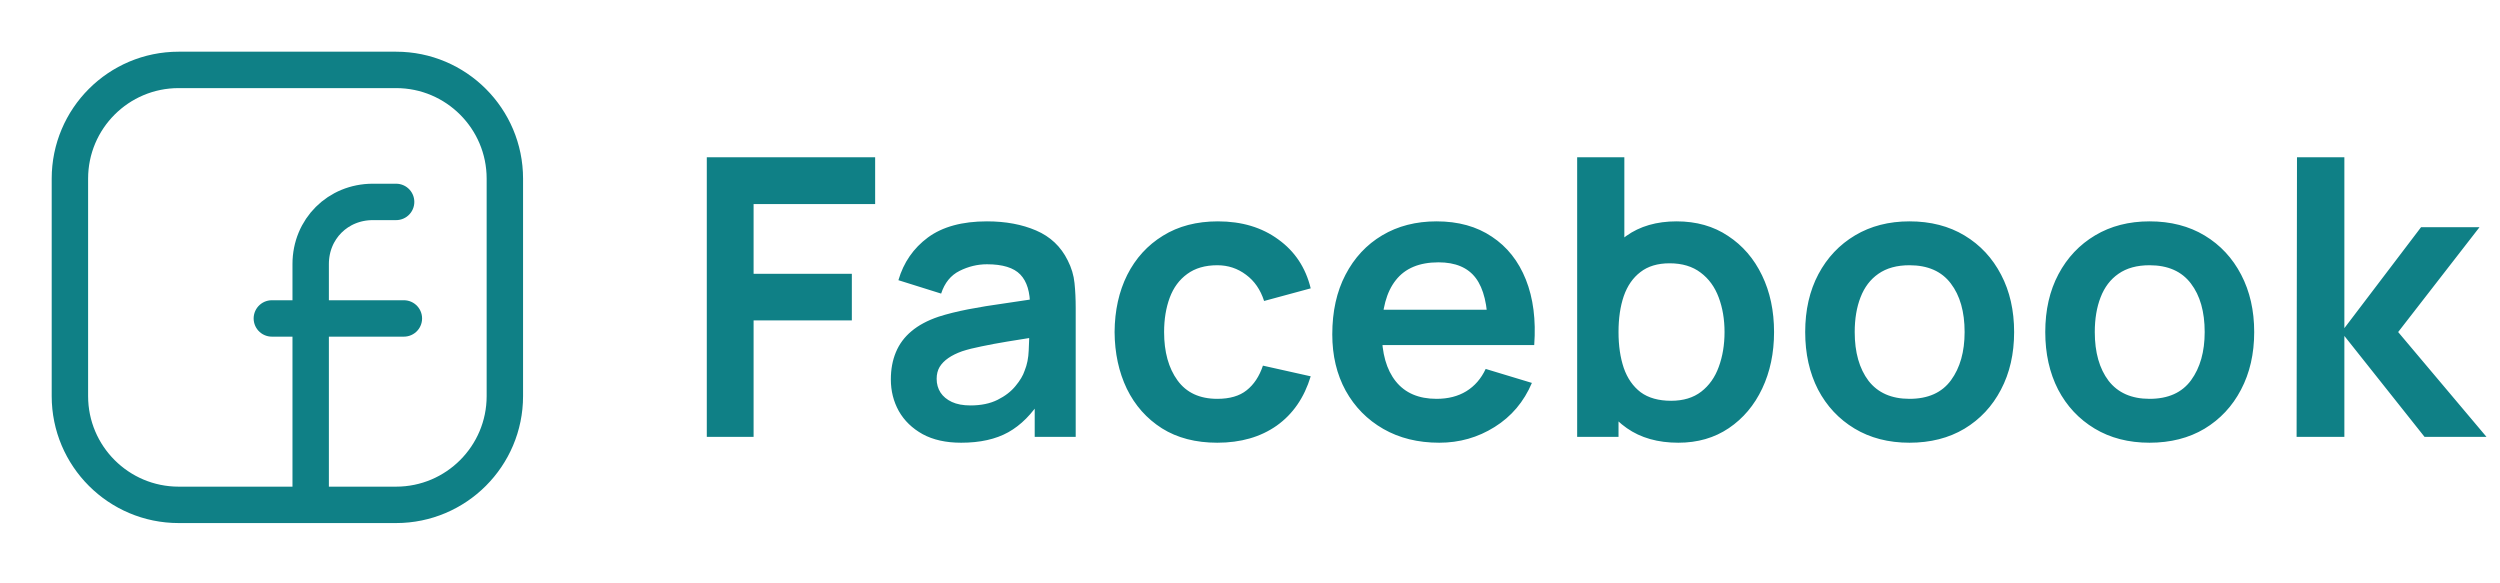
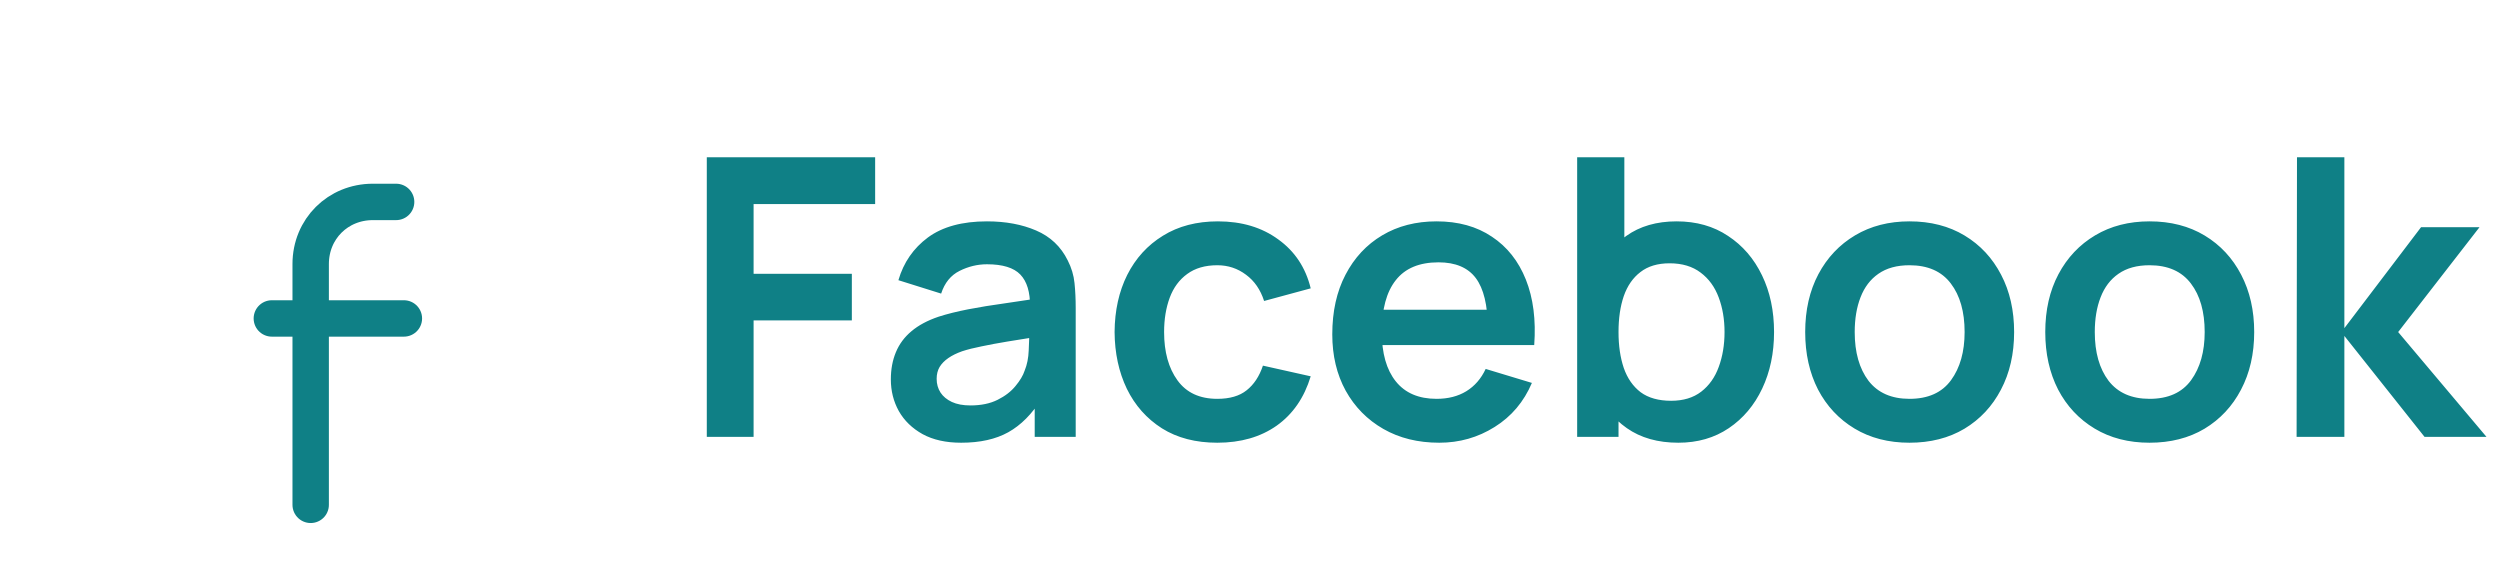
<svg xmlns="http://www.w3.org/2000/svg" width="103" height="24" viewBox="0 0 103 24" fill="none">
-   <path fill-rule="evenodd" clip-rule="evenodd" d="M7.36 2.88H16.32C18.792 2.88 20.8 4.888 20.8 7.36V16.32C20.8 18.791 18.792 20.8 16.32 20.8H7.36C4.888 20.8 2.88 18.792 2.88 16.32V7.36C2.88 4.886 4.886 2.88 7.36 2.88V2.88Z" stroke="#0F8086" stroke-width="1.5" stroke-linecap="round" stroke-linejoin="round" />
  <path d="M11.2 13.12H16.64" stroke="#0F8086" stroke-width="1.5" stroke-linecap="round" stroke-linejoin="round" />
  <path d="M16.32 8.319H15.36C13.926 8.319 12.8 9.427 12.8 10.879V11.839V20.799" stroke="#0F8086" stroke-width="1.5" stroke-linecap="round" stroke-linejoin="round" />
  <path d="M29.12 18V6.48H36.056V8.408H31.048V11.28H35.096V13.2H31.048V18H29.12ZM39.599 18.24C38.974 18.24 38.447 18.123 38.014 17.888C37.583 17.648 37.255 17.331 37.031 16.936C36.812 16.541 36.703 16.107 36.703 15.632C36.703 15.216 36.772 14.843 36.91 14.512C37.049 14.176 37.263 13.888 37.55 13.648C37.839 13.403 38.212 13.203 38.67 13.048C39.017 12.936 39.422 12.835 39.886 12.744C40.356 12.653 40.862 12.571 41.407 12.496C41.956 12.416 42.529 12.331 43.127 12.24L42.438 12.632C42.444 12.035 42.31 11.595 42.038 11.312C41.767 11.029 41.308 10.888 40.663 10.888C40.273 10.888 39.897 10.979 39.535 11.16C39.172 11.341 38.919 11.653 38.775 12.096L37.014 11.544C37.228 10.813 37.633 10.227 38.23 9.784C38.833 9.341 39.644 9.12 40.663 9.12C41.431 9.12 42.105 9.245 42.687 9.496C43.273 9.747 43.708 10.157 43.99 10.728C44.145 11.032 44.239 11.344 44.27 11.664C44.303 11.979 44.319 12.323 44.319 12.696V18H42.63V16.128L42.91 16.432C42.521 17.056 42.065 17.515 41.542 17.808C41.025 18.096 40.377 18.24 39.599 18.24ZM39.983 16.704C40.42 16.704 40.793 16.627 41.102 16.472C41.412 16.317 41.657 16.128 41.839 15.904C42.025 15.68 42.151 15.469 42.215 15.272C42.316 15.027 42.372 14.747 42.383 14.432C42.398 14.112 42.407 13.853 42.407 13.656L42.998 13.832C42.417 13.923 41.919 14.003 41.502 14.072C41.087 14.141 40.729 14.208 40.431 14.272C40.132 14.331 39.868 14.397 39.639 14.472C39.414 14.552 39.225 14.645 39.071 14.752C38.916 14.859 38.796 14.981 38.711 15.12C38.63 15.259 38.59 15.421 38.59 15.608C38.59 15.821 38.644 16.011 38.751 16.176C38.857 16.336 39.012 16.464 39.215 16.56C39.422 16.656 39.678 16.704 39.983 16.704ZM50.153 18.24C49.263 18.24 48.503 18.043 47.873 17.648C47.244 17.248 46.761 16.704 46.425 16.016C46.095 15.328 45.927 14.549 45.921 13.68C45.927 12.795 46.1 12.011 46.441 11.328C46.788 10.64 47.279 10.101 47.913 9.712C48.548 9.317 49.303 9.12 50.177 9.12C51.159 9.12 51.988 9.368 52.665 9.864C53.348 10.355 53.793 11.027 54.001 11.88L52.081 12.4C51.932 11.936 51.684 11.576 51.337 11.32C50.991 11.059 50.596 10.928 50.153 10.928C49.652 10.928 49.239 11.048 48.913 11.288C48.588 11.523 48.348 11.848 48.193 12.264C48.039 12.68 47.961 13.152 47.961 13.68C47.961 14.501 48.145 15.165 48.513 15.672C48.881 16.179 49.428 16.432 50.153 16.432C50.665 16.432 51.068 16.315 51.361 16.08C51.66 15.845 51.884 15.507 52.033 15.064L54.001 15.504C53.735 16.384 53.268 17.061 52.601 17.536C51.935 18.005 51.119 18.24 50.153 18.24ZM59.298 18.24C58.423 18.24 57.655 18.051 56.994 17.672C56.333 17.293 55.815 16.768 55.442 16.096C55.074 15.424 54.89 14.651 54.89 13.776C54.89 12.832 55.071 12.013 55.434 11.32C55.797 10.621 56.301 10.08 56.946 9.696C57.591 9.312 58.338 9.12 59.186 9.12C60.082 9.12 60.842 9.331 61.466 9.752C62.095 10.168 62.562 10.757 62.866 11.52C63.17 12.283 63.285 13.181 63.21 14.216H61.298V13.512C61.293 12.573 61.127 11.888 60.802 11.456C60.477 11.024 59.965 10.808 59.266 10.808C58.477 10.808 57.89 11.053 57.506 11.544C57.122 12.029 56.93 12.741 56.93 13.68C56.93 14.555 57.122 15.232 57.506 15.712C57.89 16.192 58.45 16.432 59.186 16.432C59.661 16.432 60.069 16.328 60.41 16.12C60.757 15.907 61.023 15.6 61.21 15.2L63.114 15.776C62.783 16.555 62.271 17.16 61.578 17.592C60.89 18.024 60.13 18.24 59.298 18.24ZM56.322 14.216V12.76H62.266V14.216H56.322ZM69.147 18.24C68.304 18.24 67.598 18.04 67.027 17.64C66.456 17.24 66.027 16.696 65.739 16.008C65.451 15.315 65.307 14.539 65.307 13.68C65.307 12.811 65.451 12.032 65.739 11.344C66.027 10.656 66.448 10.115 67.003 9.72C67.563 9.32 68.254 9.12 69.075 9.12C69.891 9.12 70.598 9.32 71.195 9.72C71.798 10.115 72.264 10.656 72.595 11.344C72.926 12.027 73.091 12.805 73.091 13.68C73.091 14.544 72.928 15.32 72.603 16.008C72.278 16.696 71.819 17.24 71.227 17.64C70.635 18.04 69.942 18.24 69.147 18.24ZM64.979 18V6.48H66.923V11.936H66.683V18H64.979ZM68.851 16.512C69.352 16.512 69.766 16.387 70.091 16.136C70.416 15.885 70.656 15.547 70.811 15.12C70.971 14.688 71.051 14.208 71.051 13.68C71.051 13.157 70.971 12.683 70.811 12.256C70.651 11.824 70.403 11.483 70.067 11.232C69.731 10.976 69.304 10.848 68.787 10.848C68.296 10.848 67.896 10.968 67.587 11.208C67.278 11.443 67.048 11.773 66.899 12.2C66.755 12.621 66.683 13.115 66.683 13.68C66.683 14.24 66.755 14.733 66.899 15.16C67.048 15.587 67.28 15.92 67.595 16.16C67.915 16.395 68.334 16.512 68.851 16.512ZM78.67 18.24C77.806 18.24 77.052 18.045 76.406 17.656C75.761 17.267 75.26 16.731 74.902 16.048C74.55 15.36 74.374 14.571 74.374 13.68C74.374 12.773 74.556 11.979 74.918 11.296C75.281 10.613 75.785 10.08 76.43 9.696C77.076 9.312 77.822 9.12 78.67 9.12C79.54 9.12 80.297 9.315 80.942 9.704C81.588 10.093 82.089 10.632 82.446 11.32C82.804 12.003 82.982 12.789 82.982 13.68C82.982 14.576 82.801 15.368 82.438 16.056C82.081 16.739 81.58 17.275 80.934 17.664C80.289 18.048 79.534 18.24 78.67 18.24ZM78.67 16.432C79.438 16.432 80.009 16.176 80.382 15.664C80.756 15.152 80.942 14.491 80.942 13.68C80.942 12.843 80.753 12.176 80.374 11.68C79.996 11.179 79.428 10.928 78.67 10.928C78.153 10.928 77.726 11.045 77.39 11.28C77.06 11.509 76.814 11.832 76.654 12.248C76.494 12.659 76.414 13.136 76.414 13.68C76.414 14.517 76.604 15.187 76.982 15.688C77.366 16.184 77.929 16.432 78.67 16.432ZM88.561 18.24C87.697 18.24 86.942 18.045 86.297 17.656C85.652 17.267 85.15 16.731 84.793 16.048C84.441 15.36 84.265 14.571 84.265 13.68C84.265 12.773 84.446 11.979 84.809 11.296C85.172 10.613 85.676 10.08 86.321 9.696C86.966 9.312 87.713 9.12 88.561 9.12C89.43 9.12 90.188 9.315 90.833 9.704C91.478 10.093 91.98 10.632 92.337 11.32C92.694 12.003 92.873 12.789 92.873 13.68C92.873 14.576 92.692 15.368 92.329 16.056C91.972 16.739 91.47 17.275 90.825 17.664C90.18 18.048 89.425 18.24 88.561 18.24ZM88.561 16.432C89.329 16.432 89.9 16.176 90.273 15.664C90.646 15.152 90.833 14.491 90.833 13.68C90.833 12.843 90.644 12.176 90.265 11.68C89.886 11.179 89.318 10.928 88.561 10.928C88.044 10.928 87.617 11.045 87.281 11.28C86.95 11.509 86.705 11.832 86.545 12.248C86.385 12.659 86.305 13.136 86.305 13.68C86.305 14.517 86.494 15.187 86.873 15.688C87.257 16.184 87.82 16.432 88.561 16.432ZM94.62 18L94.636 6.48H96.588V13.52L99.748 9.36H102.156L98.804 13.68L102.444 18H99.892L96.588 13.84V18H94.62Z" fill="#0F8086" />
</svg>